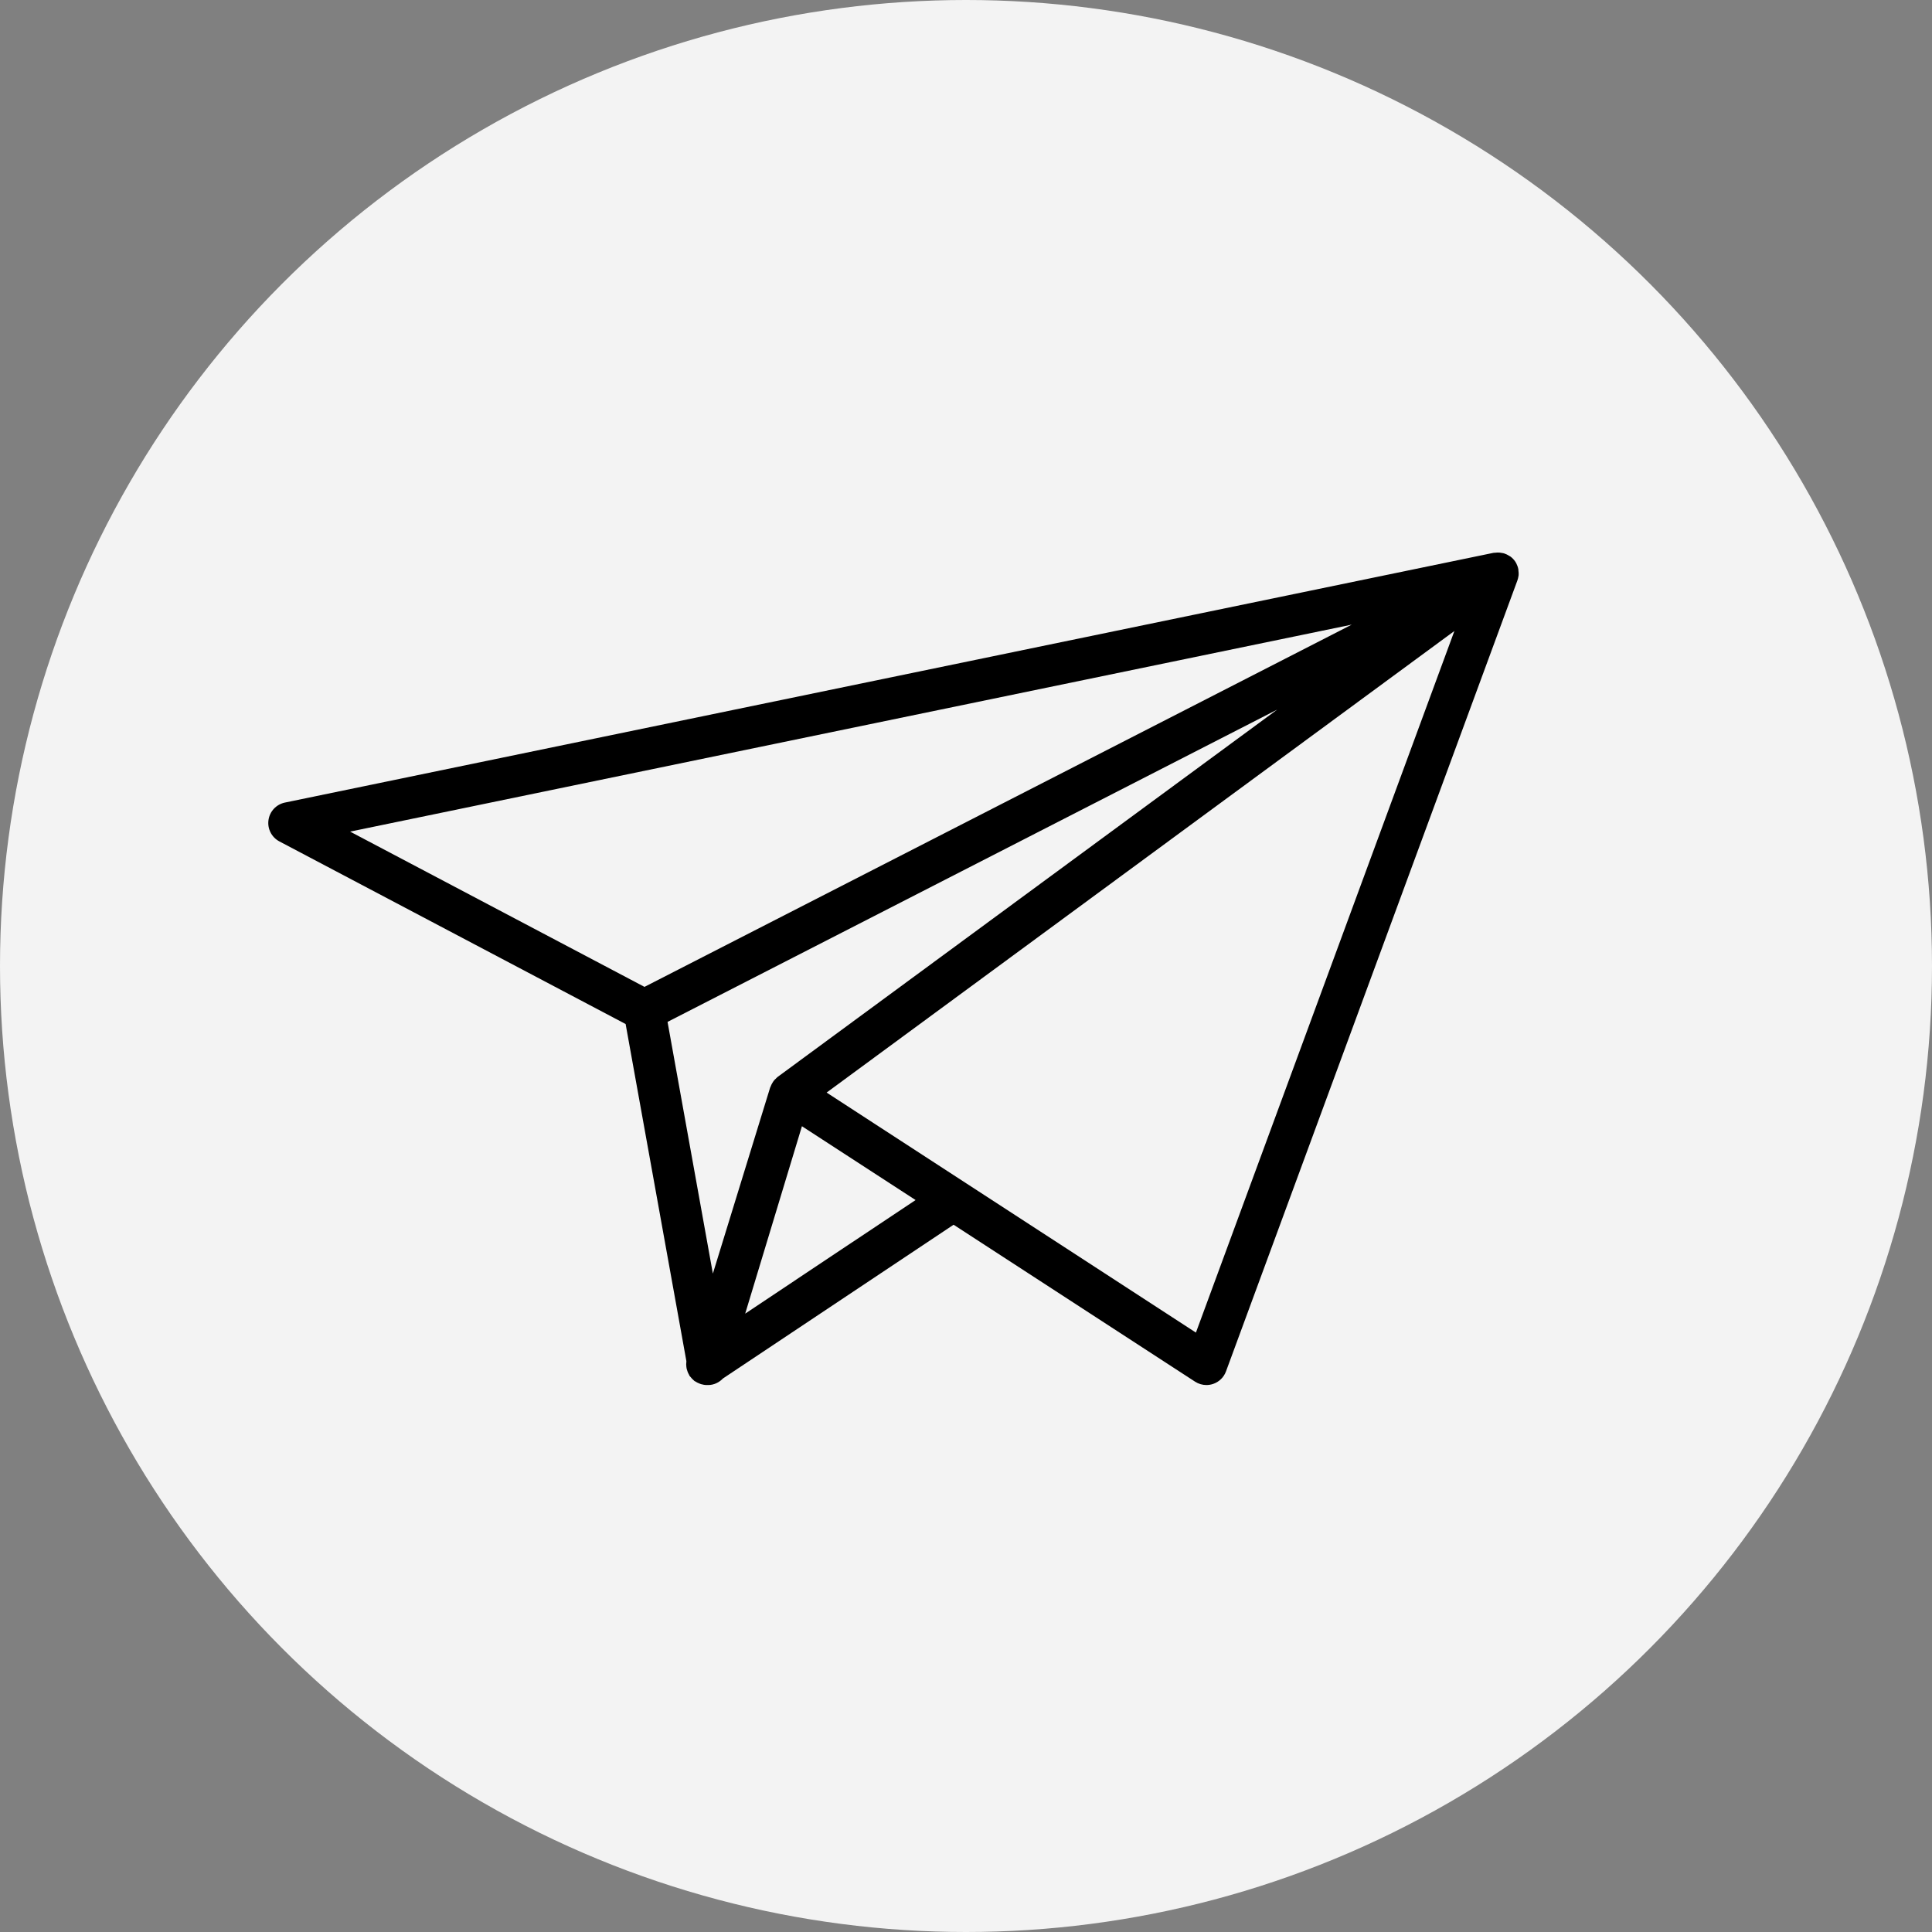
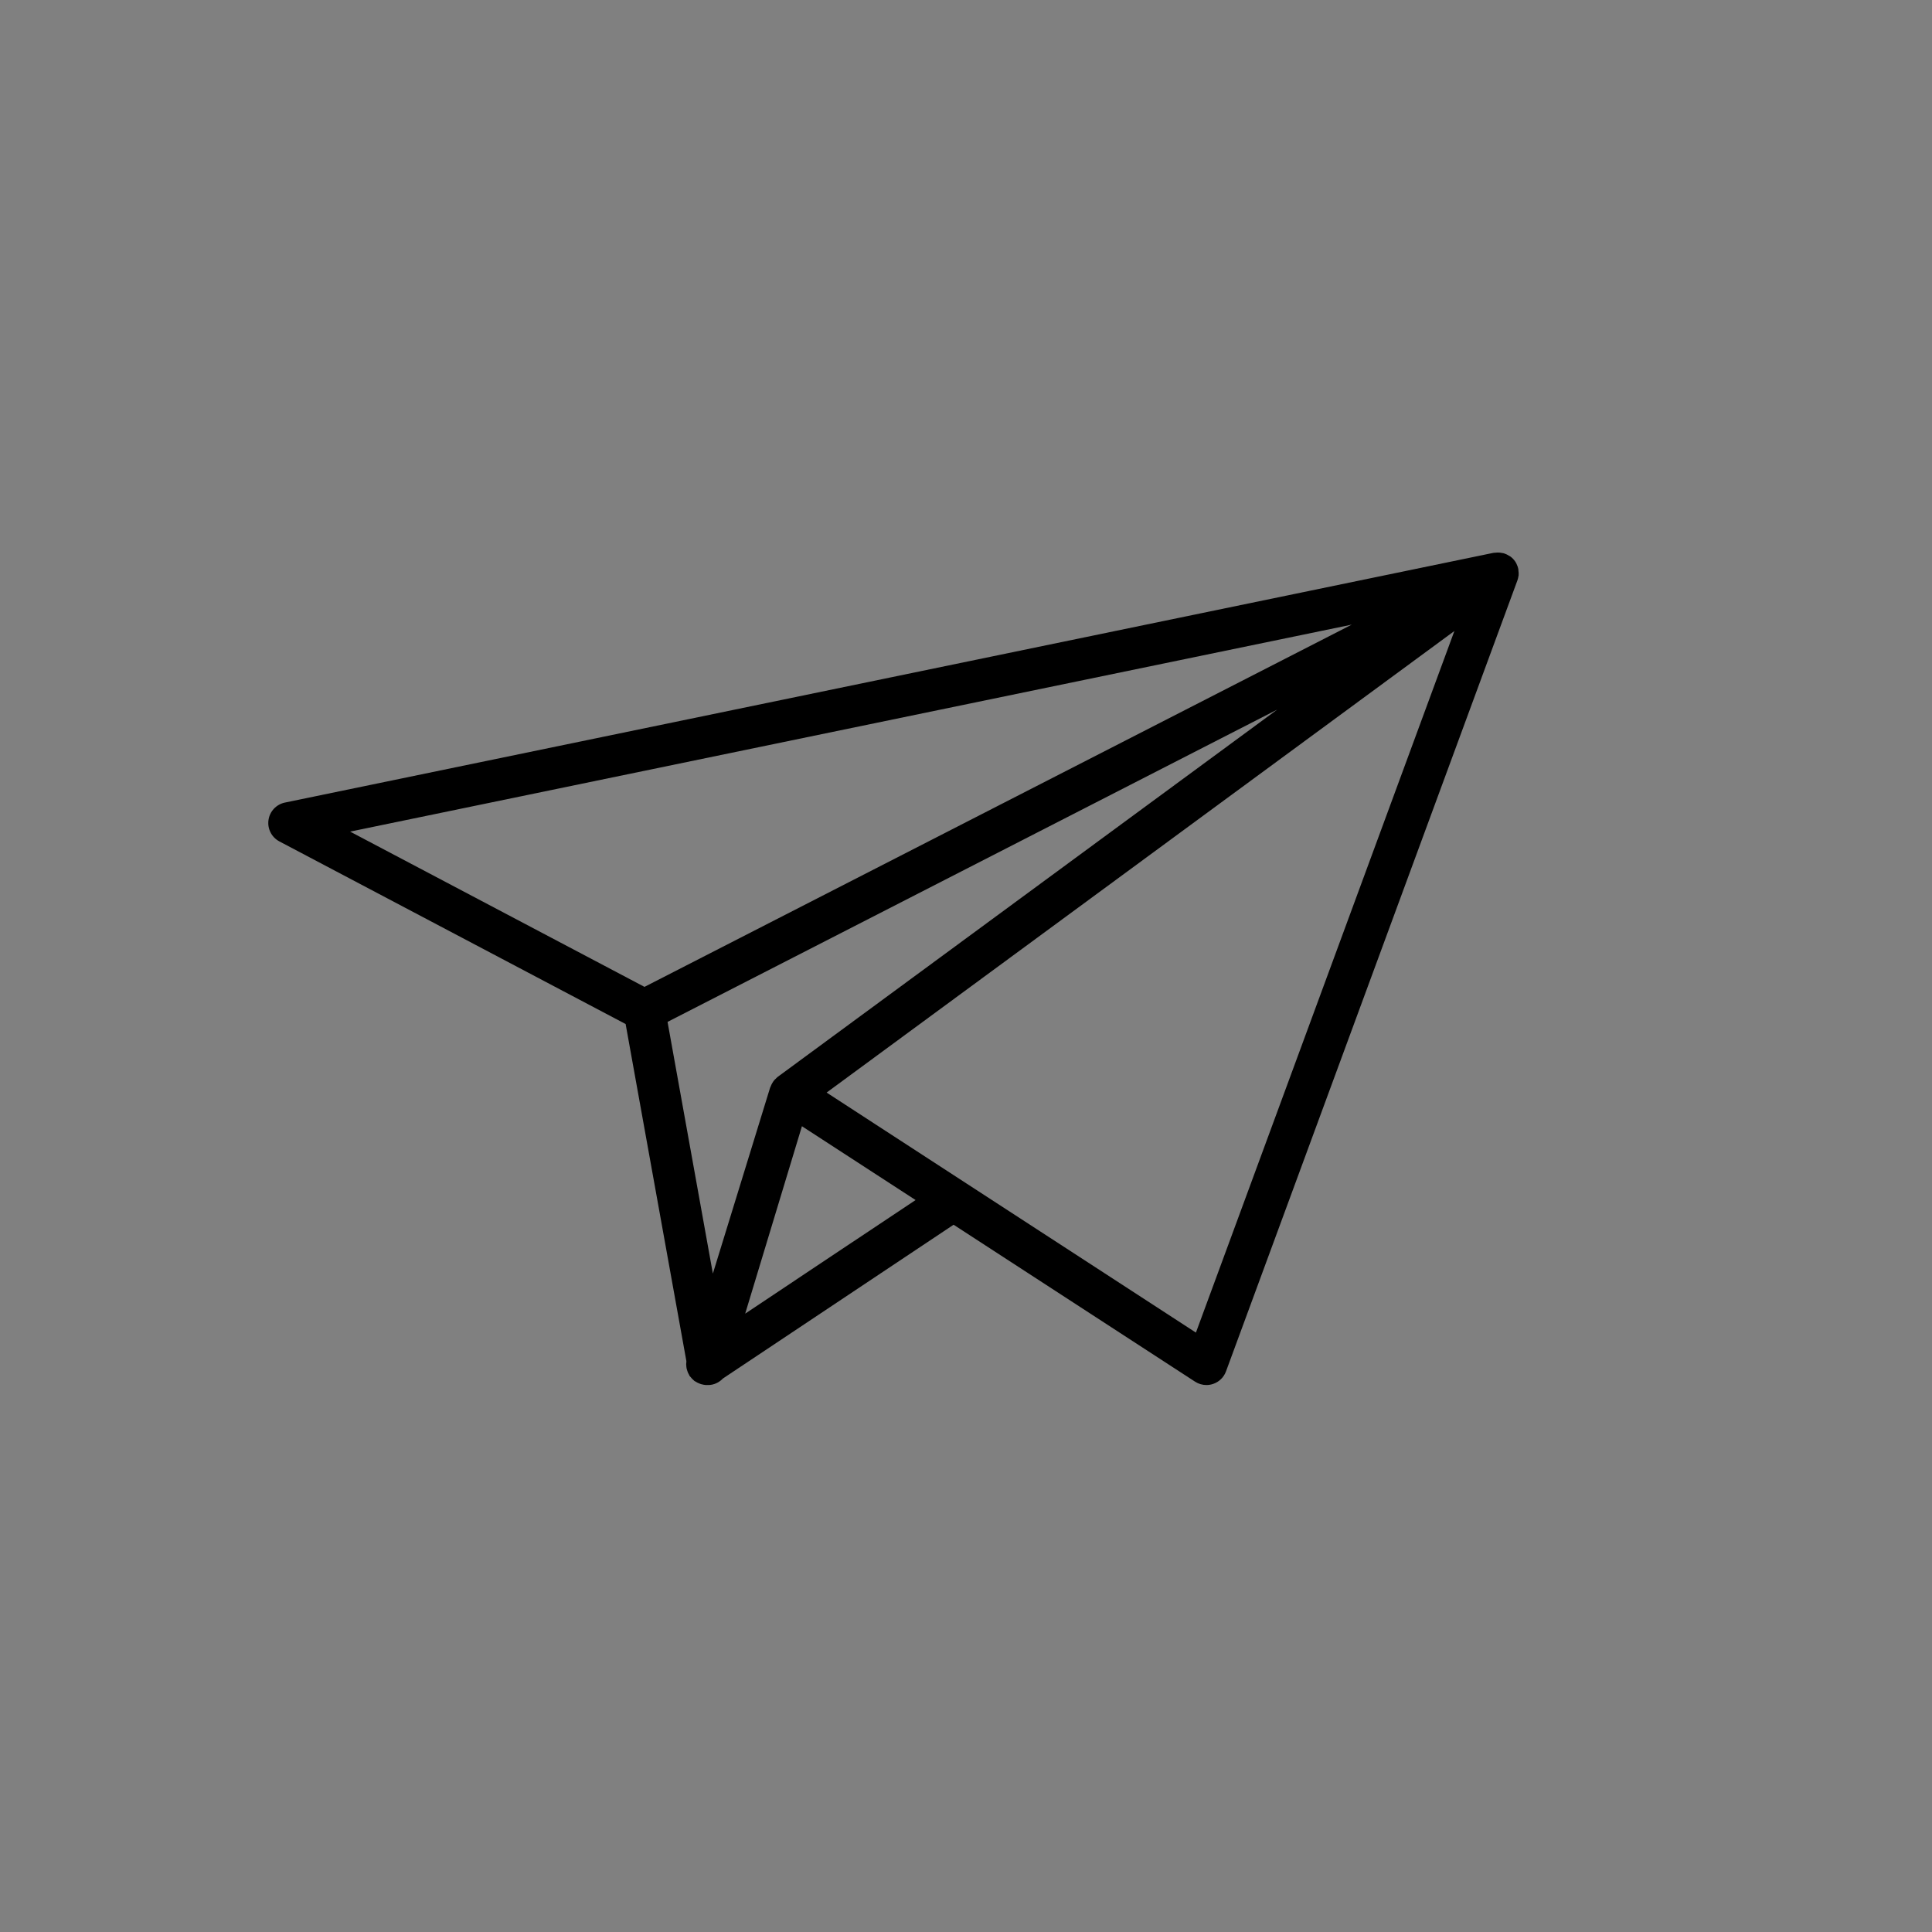
<svg xmlns="http://www.w3.org/2000/svg" version="1.1" id="Capa_1" x="0px" y="0px" width="79.5px" height="79.5px" viewBox="0 0 79.5 79.5" enable-background="new 0 0 79.5 79.5" xml:space="preserve">
  <rect x="0" y="0" width="79.5" height="79.5" fill="#808080" stroke="none" />
-   <circle fill="#F3F3F3" cx="39.75" cy="39.75" r="39.75" />
  <g>
    <path d="M62.479,23.73c0.003-0.02,0.009-0.041,0.011-0.062c0.006-0.063-0.001-0.127-0.009-0.191   c-0.002-0.017,0.001-0.031-0.002-0.048c-0.015-0.085-0.044-0.167-0.085-0.248c-0.007-0.014-0.017-0.026-0.024-0.04   c-0.002-0.001-0.002-0.004-0.003-0.007c0-0.002-0.003-0.002-0.004-0.005c-0.006-0.01-0.012-0.02-0.017-0.028   c-0.054-0.078-0.118-0.143-0.189-0.197c-0.016-0.012-0.035-0.019-0.052-0.03c-0.064-0.041-0.131-0.076-0.203-0.099   c-0.031-0.011-0.063-0.016-0.096-0.021c-0.063-0.014-0.125-0.019-0.19-0.018c-0.034,0.001-0.066,0.003-0.101,0.009   c-0.022,0.002-0.044,0-0.066,0.005L11.723,33.025c-0.354,0.074-0.625,0.361-0.675,0.72c-0.051,0.357,0.128,0.709,0.448,0.878   l14.248,7.515l2.499,13.867c-0.002,0.011,0,0.021,0,0.032c-0.009,0.068-0.01,0.135,0,0.203c0.004,0.033,0.008,0.066,0.017,0.099   c0.02,0.082,0.051,0.159,0.094,0.231c0.009,0.013,0.009,0.029,0.018,0.043c0.002,0.004,0.007,0.008,0.01,0.011   c0.012,0.017,0.027,0.029,0.04,0.046c0.04,0.049,0.082,0.095,0.13,0.134c0.008,0.006,0.013,0.015,0.021,0.021   c0.013,0.01,0.027,0.013,0.04,0.021c0.052,0.033,0.106,0.063,0.164,0.084c0.023,0.01,0.045,0.02,0.069,0.026   c0.077,0.022,0.157,0.037,0.236,0.037c0.001,0,0.002,0,0.003,0l0,0l0,0c0.004,0,0.007-0.002,0.011-0.002   c0.014,0.001,0.029,0.002,0.043,0.002c0.237,0,0.451-0.105,0.61-0.27l9.49-6.327l9.938,6.459c0.141,0.091,0.304,0.138,0.467,0.138   c0.09,0,0.182-0.015,0.27-0.044c0.247-0.082,0.444-0.271,0.534-0.517l11.99-32.544c0.011-0.029,0.021-0.06,0.027-0.09   c0.004-0.013,0.005-0.025,0.008-0.038C62.475,23.752,62.477,23.741,62.479,23.73z M52.557,29.199L32.002,44.312   c-0.034,0.025-0.06,0.057-0.089,0.085c-0.012,0.01-0.022,0.019-0.032,0.029c-0.018,0.02-0.035,0.04-0.051,0.061   c-0.016,0.021-0.028,0.043-0.041,0.064c-0.032,0.052-0.059,0.104-0.079,0.161c-0.004,0.011-0.011,0.021-0.014,0.031   c-0.001,0.003-0.005,0.005-0.005,0.008l-2.357,7.656L27.469,42.05L52.557,29.199z M30.664,54.055l2.335-7.712l3.636,2.362   l1.041,0.676l-3.534,2.354L30.664,54.055z M55.623,25.703L26.52,40.609l-12.113-6.389L55.623,25.703z M49.211,54.835l-13.197-8.577   l-1.999-1.3l25.832-18.993L49.211,54.835z" />
  </g>
</svg>